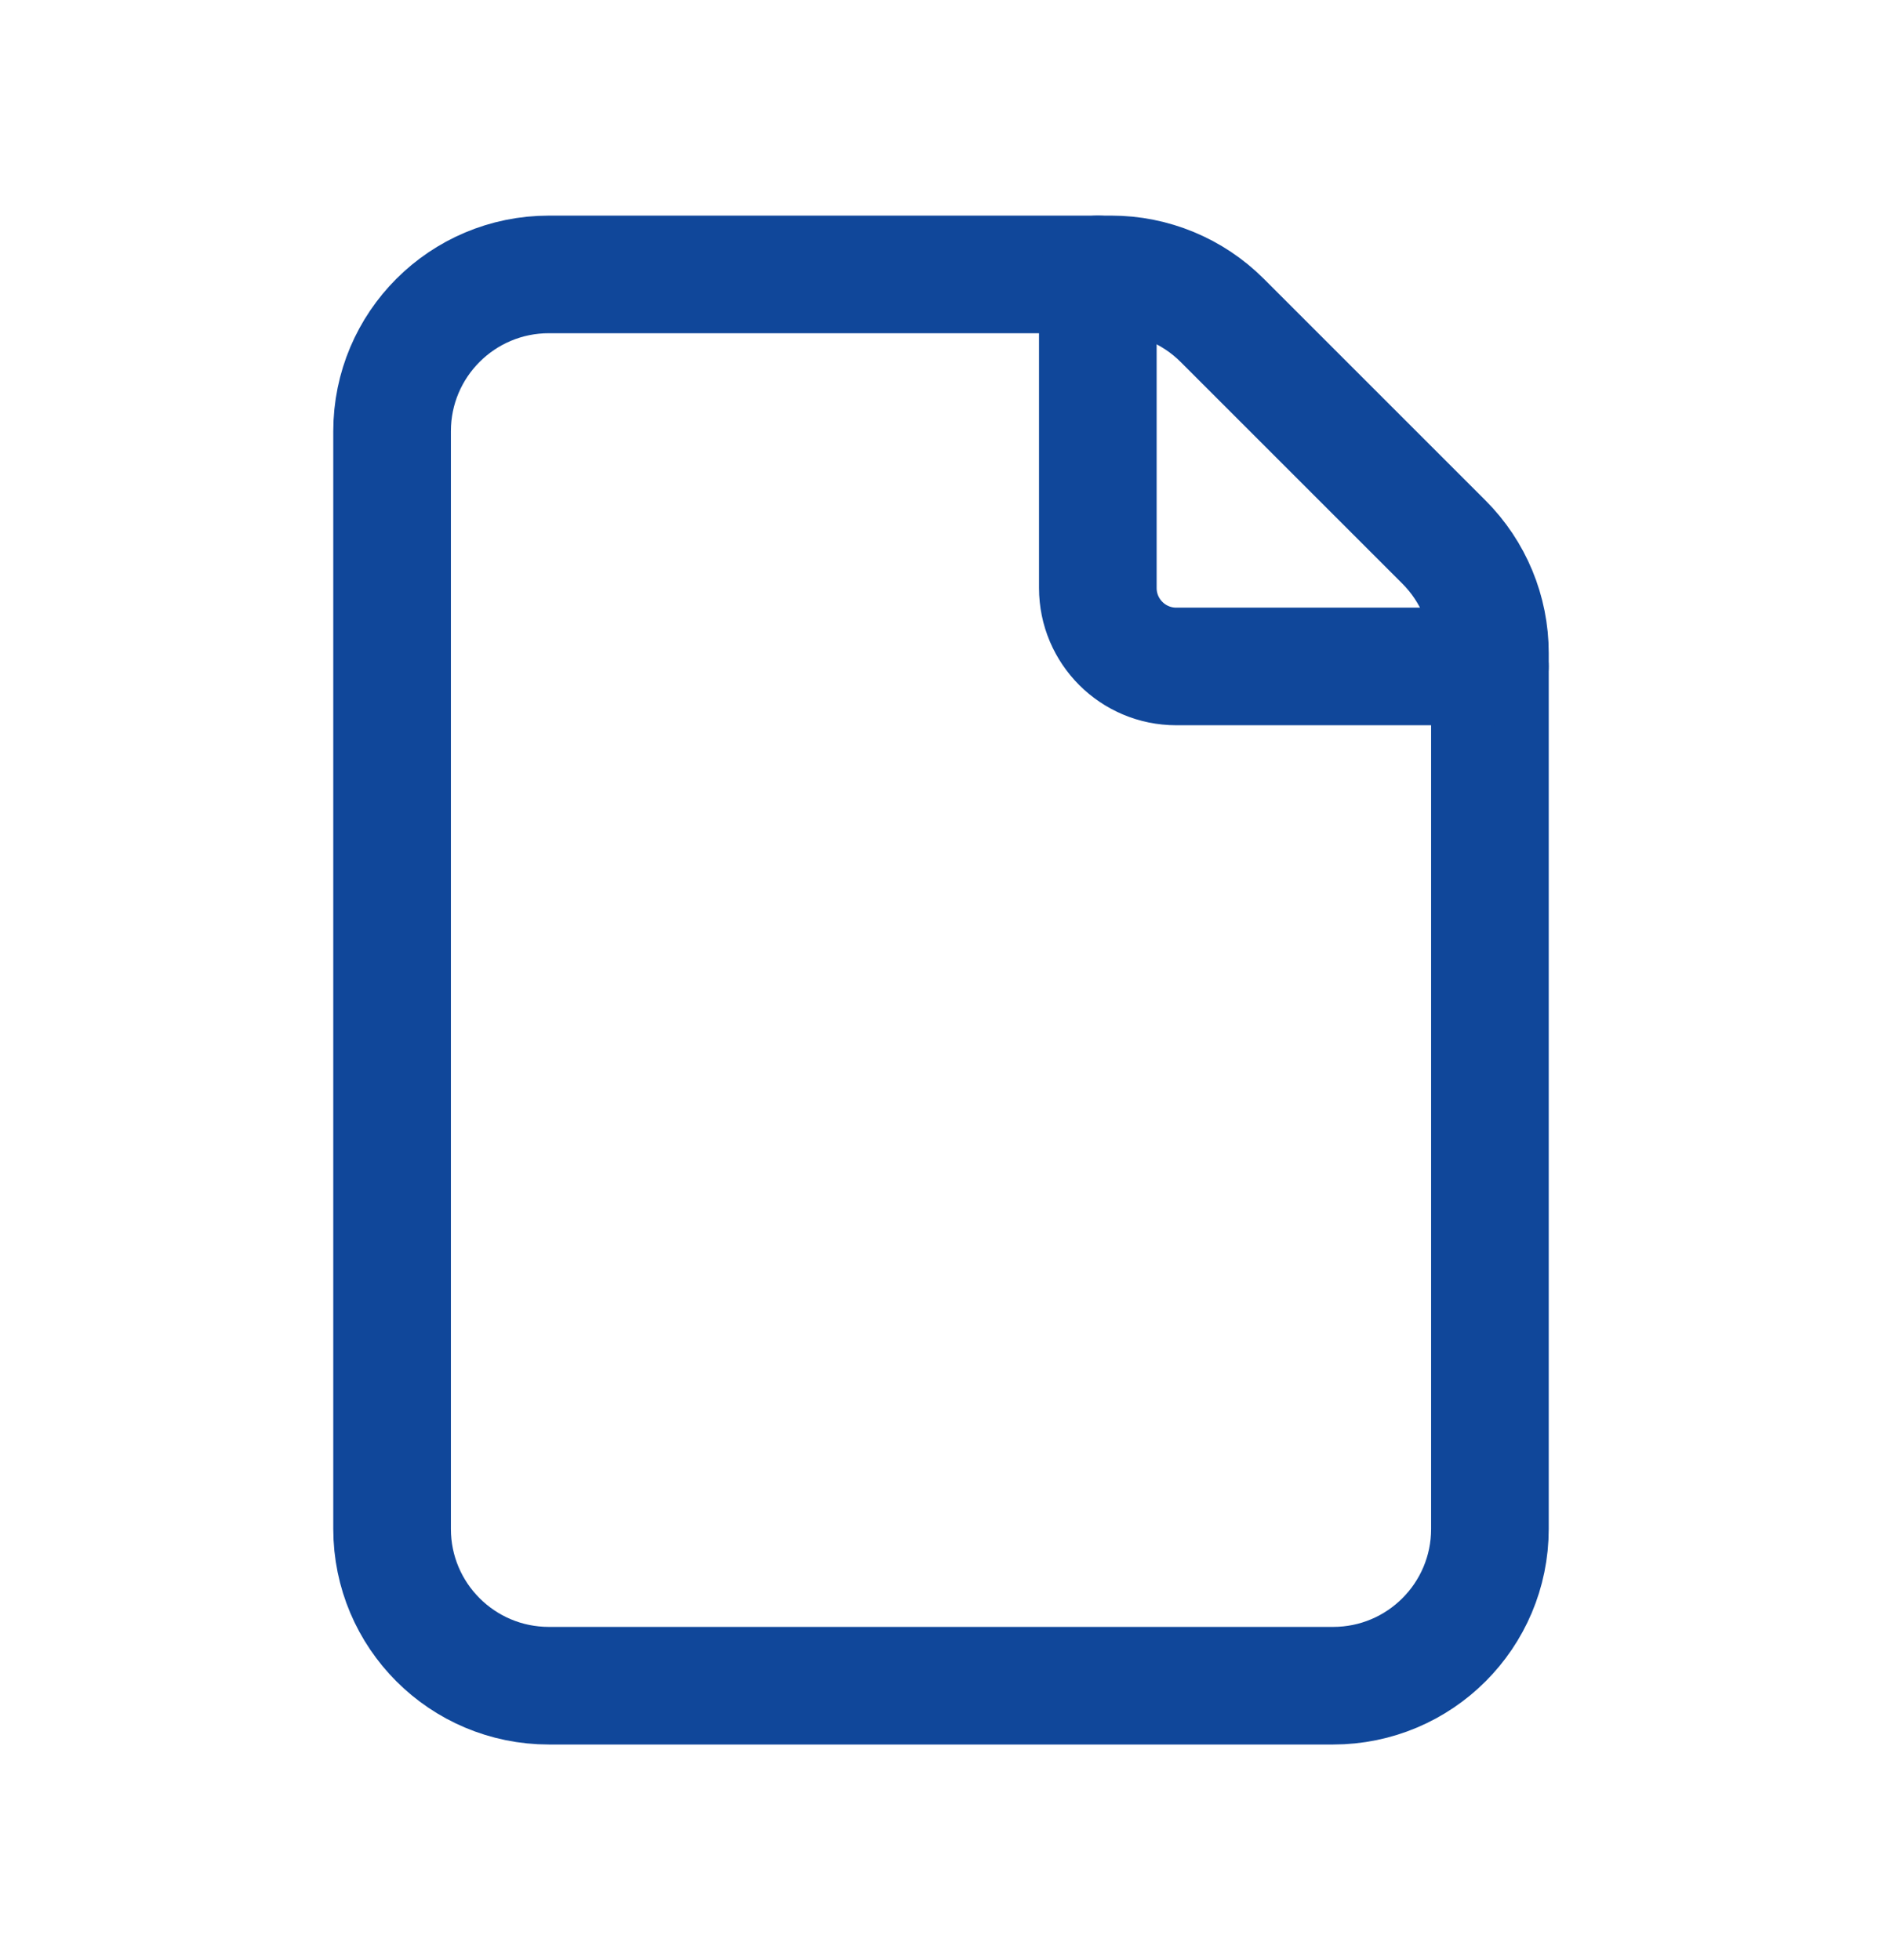
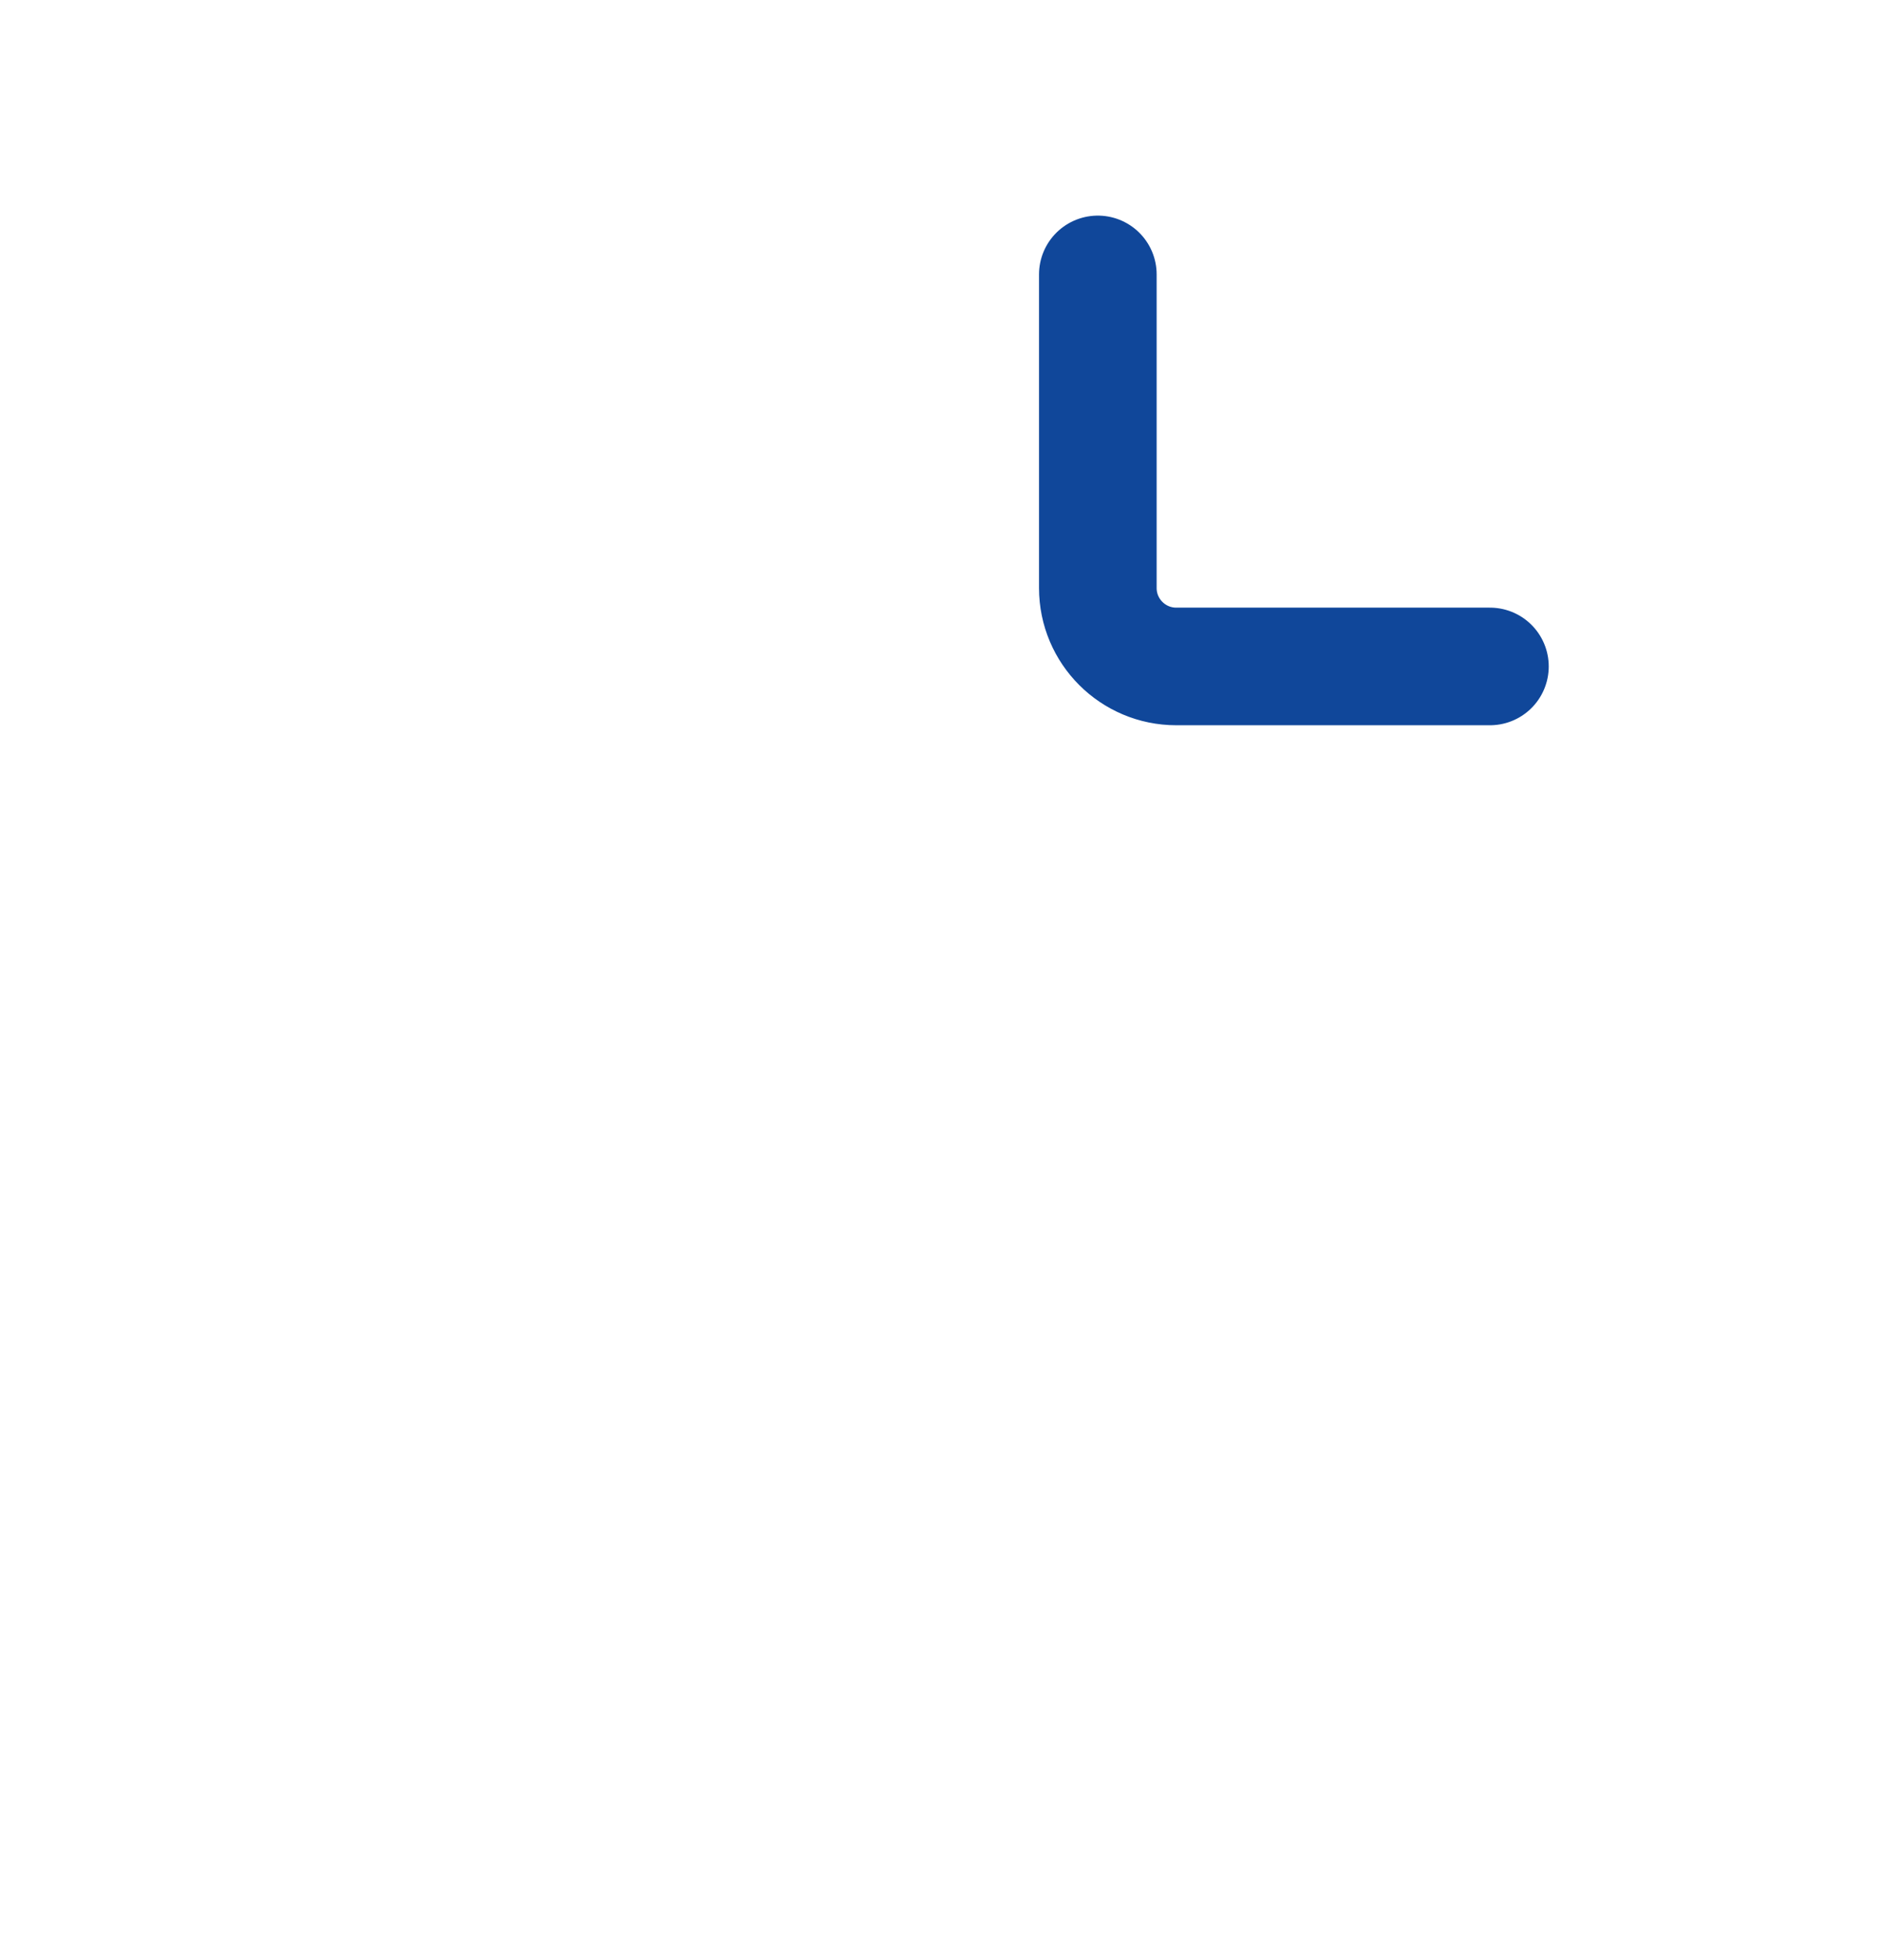
<svg xmlns="http://www.w3.org/2000/svg" width="24" height="25" viewBox="0 0 24 25" fill="none">
-   <path fill-rule="evenodd" clip-rule="evenodd" d="M18.414 6.914L15.586 4.086C15.211 3.711 14.702 3.5 14.172 3.5H7C5.895 3.5 5 4.395 5 5.5V19.5C5 20.605 5.895 21.5 7 21.5H17C18.105 21.5 19 20.605 19 19.5V8.328C19 7.798 18.789 7.289 18.414 6.914V6.914Z" stroke="#10479A" stroke-width="1.5" stroke-linecap="round" stroke-linejoin="round" />
  <path d="M19 8.5H15C14.448 8.5 14 8.052 14 7.5V3.5" stroke="#10479A" stroke-width="1.5" stroke-linecap="round" stroke-linejoin="round" />
</svg>